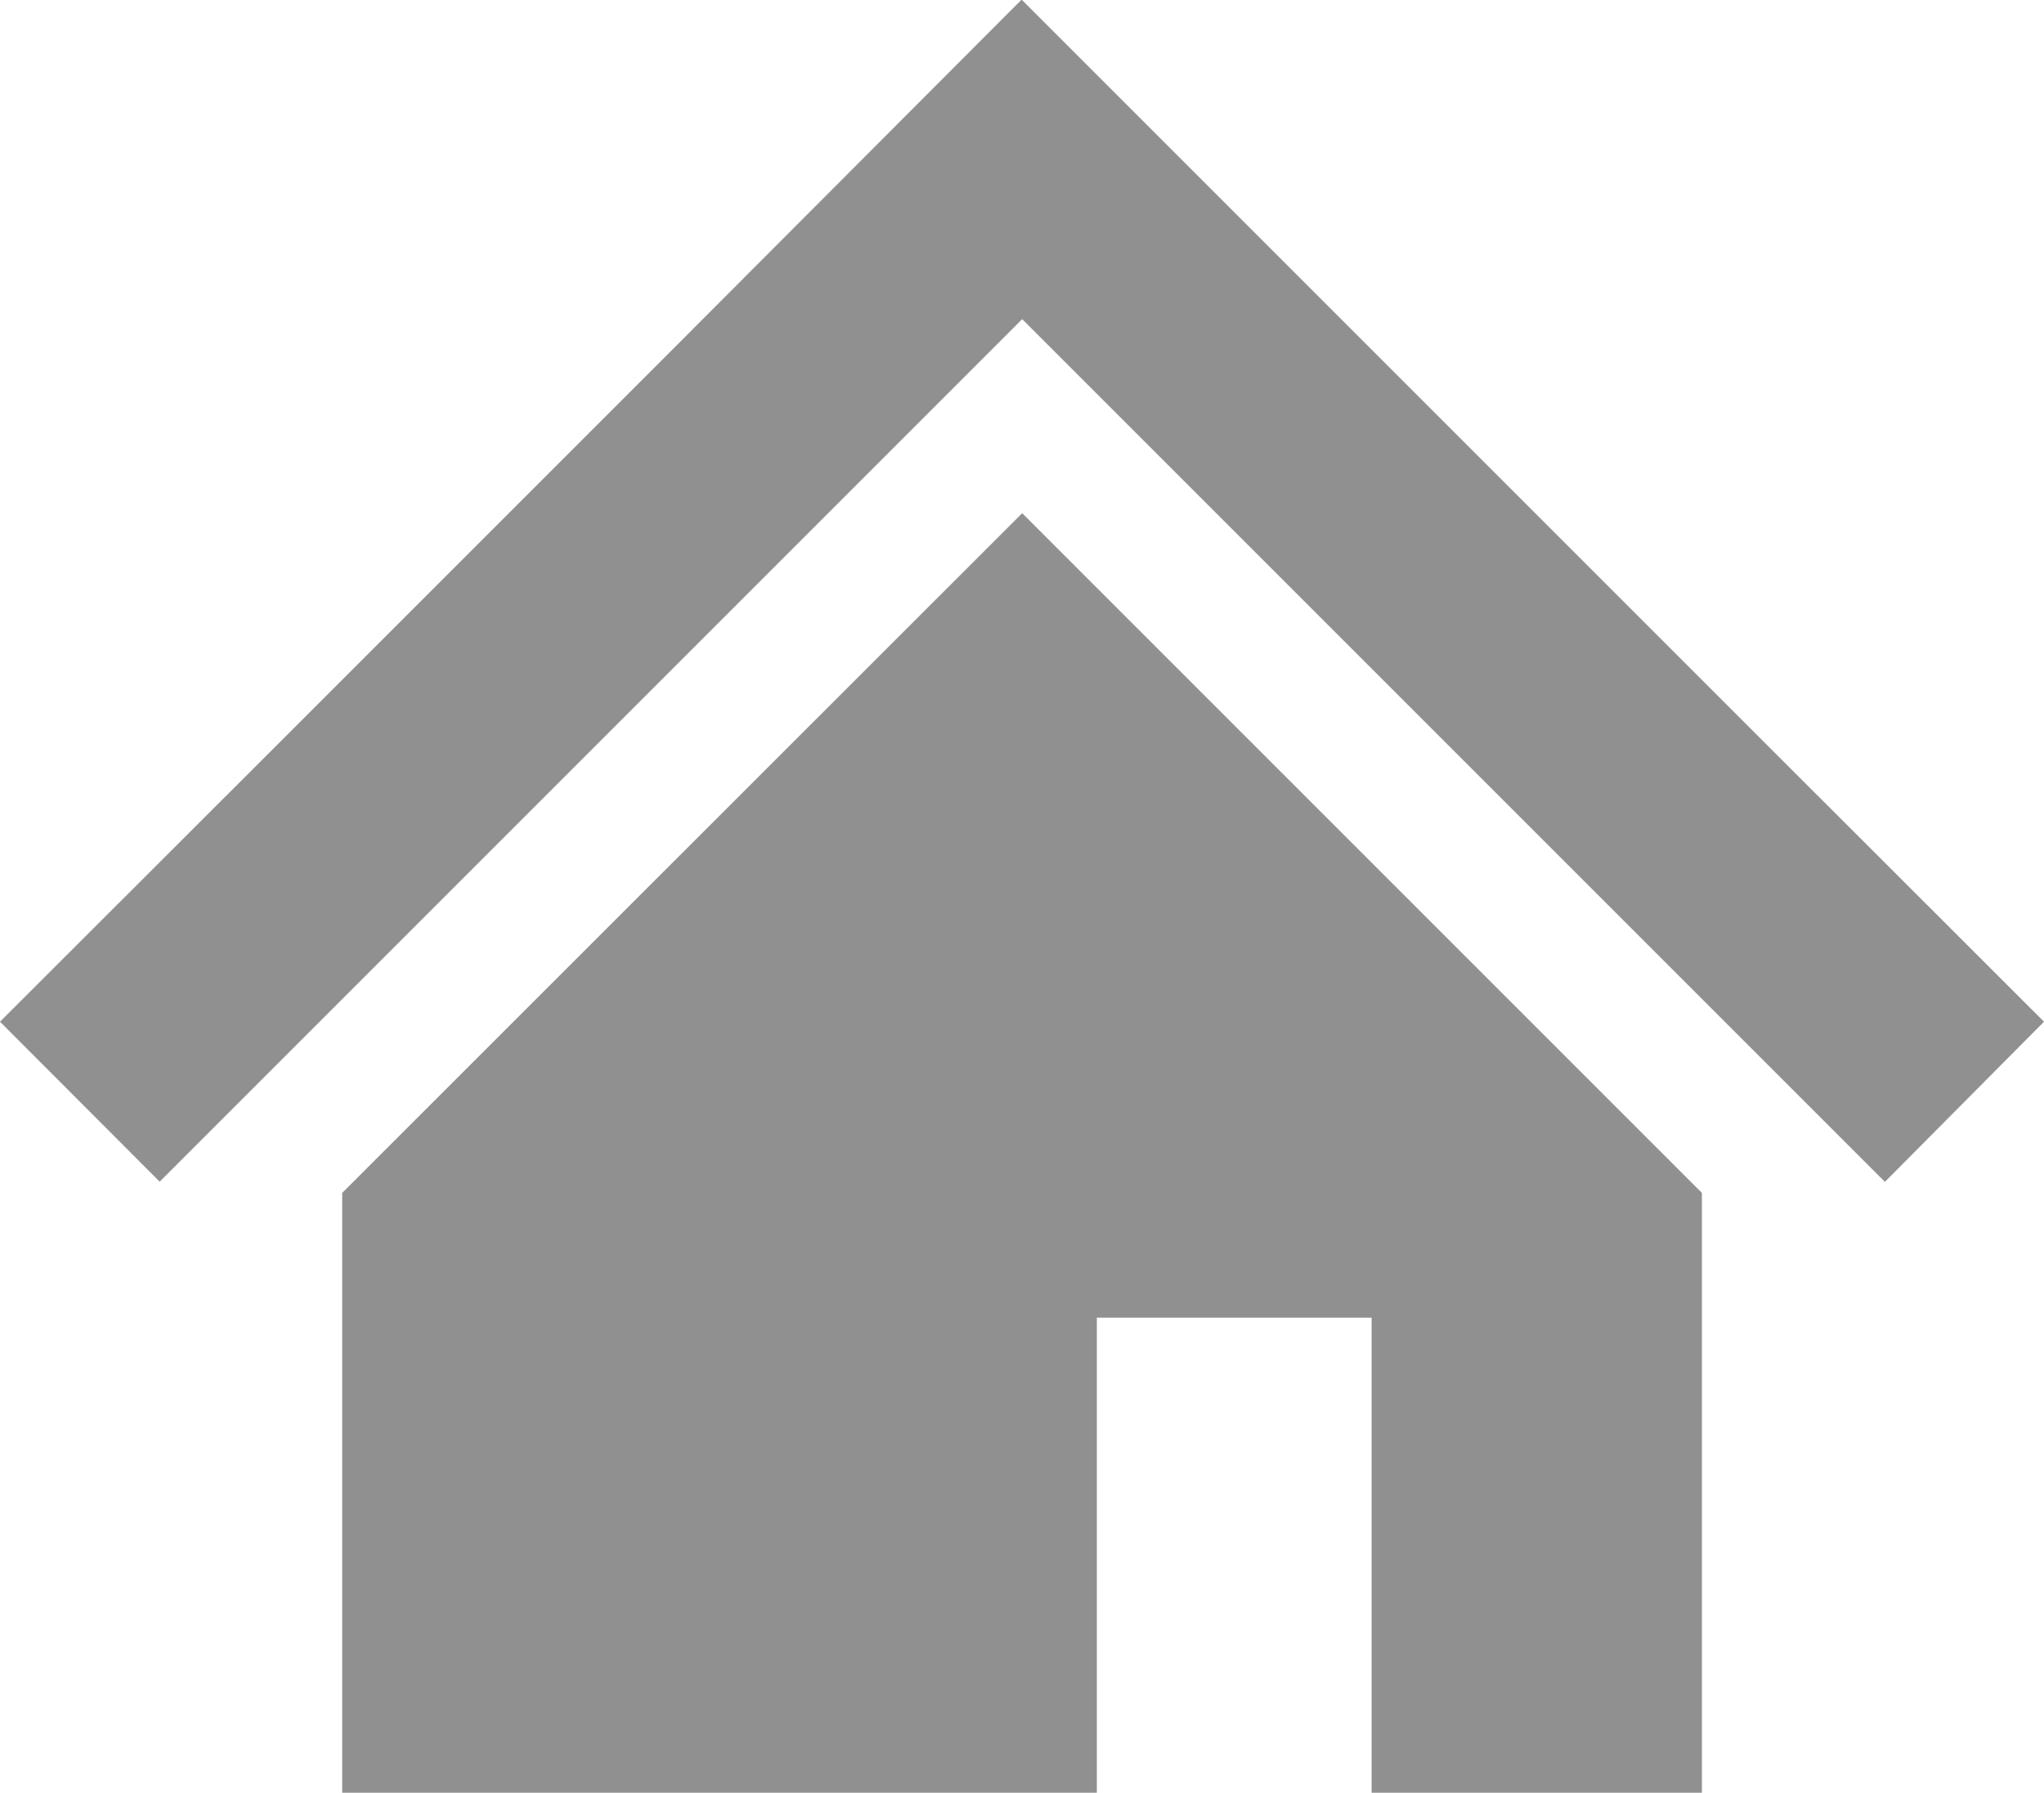
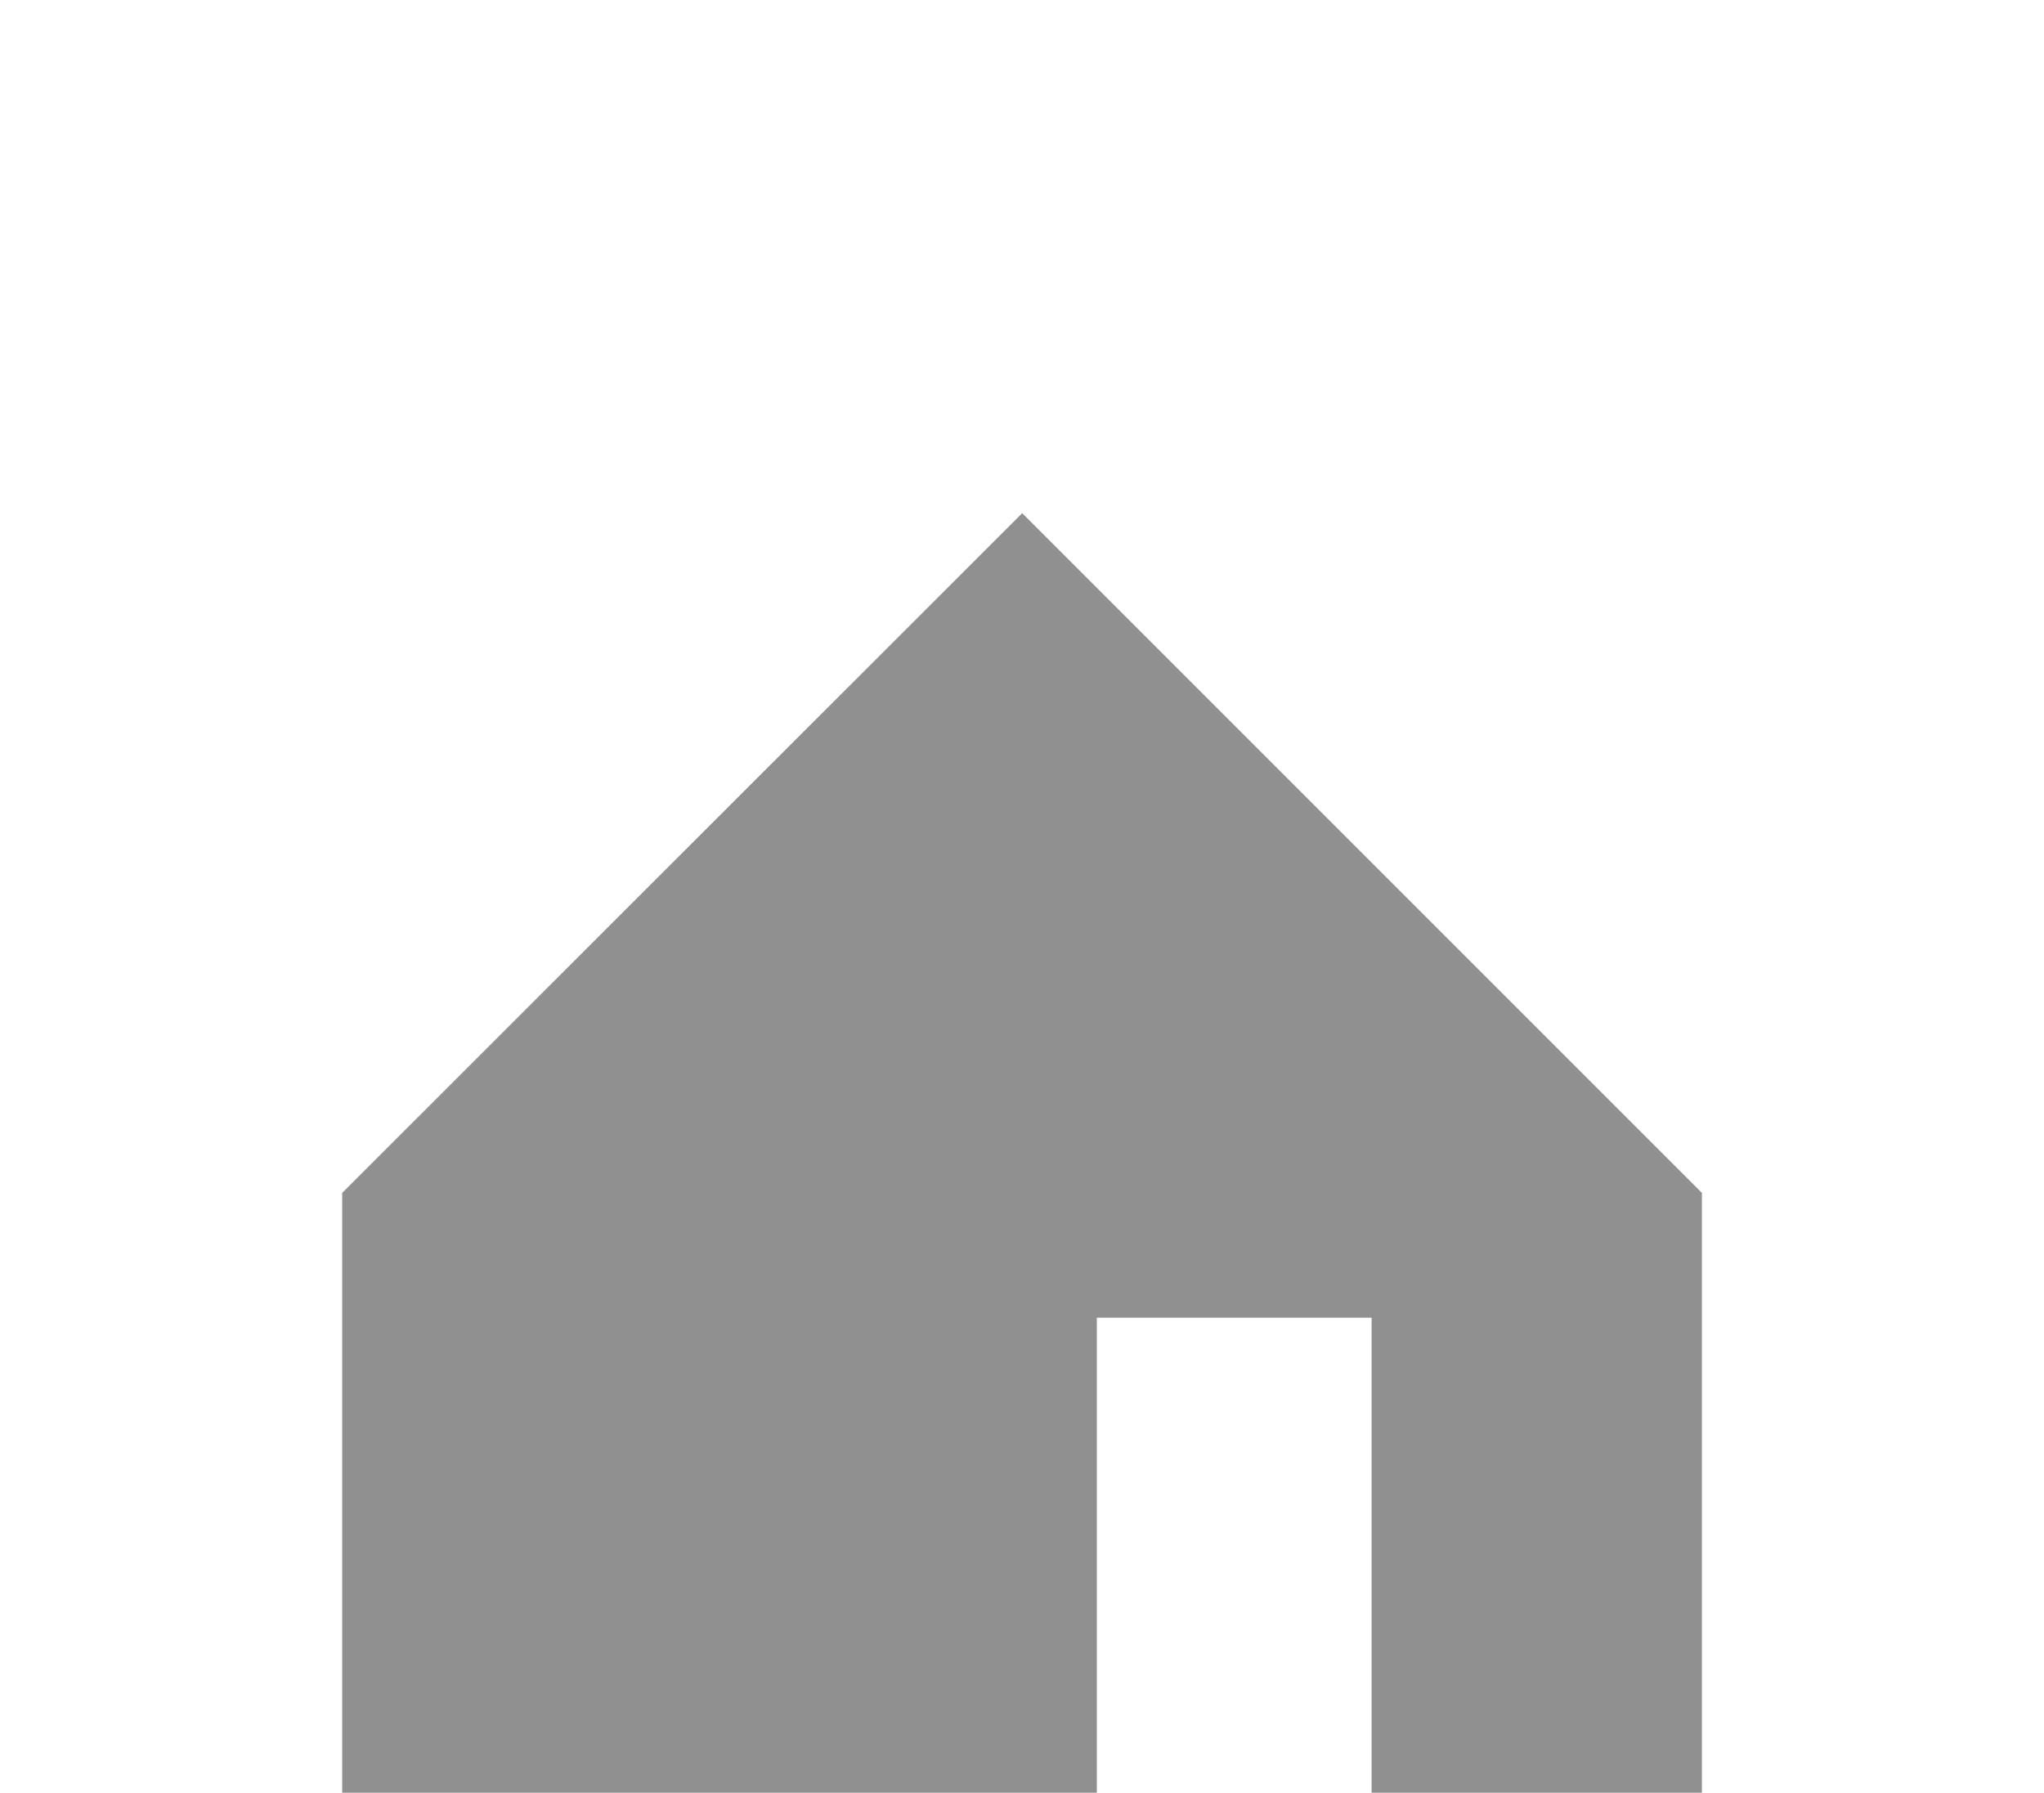
<svg xmlns="http://www.w3.org/2000/svg" id="家の無料アイコン" width="21.468" height="18.829" viewBox="0 0 21.468 18.829">
-   <path id="Path_2058" data-name="Path 2058" d="M18.555,39.29l-4.1-4.1-3.725-3.725L7.009,35.194l-4.1,4.1L0,42.2,1.677,43.88l2.911-2.911,4.1-4.1,2.048-2.048,2.048,2.048,4.1,4.1,2.913,2.913L21.468,42.2Z" transform="translate(0 -31.469)" fill="#909090" />
  <path id="Path_2059" data-name="Path 2059" d="M85.719,167.2v6.3h7.926v-4.989h2.886V173.5H100v-6.3l-7.139-7.139Z" transform="translate(-82.125 -154.671)" fill="#909090" />
</svg>